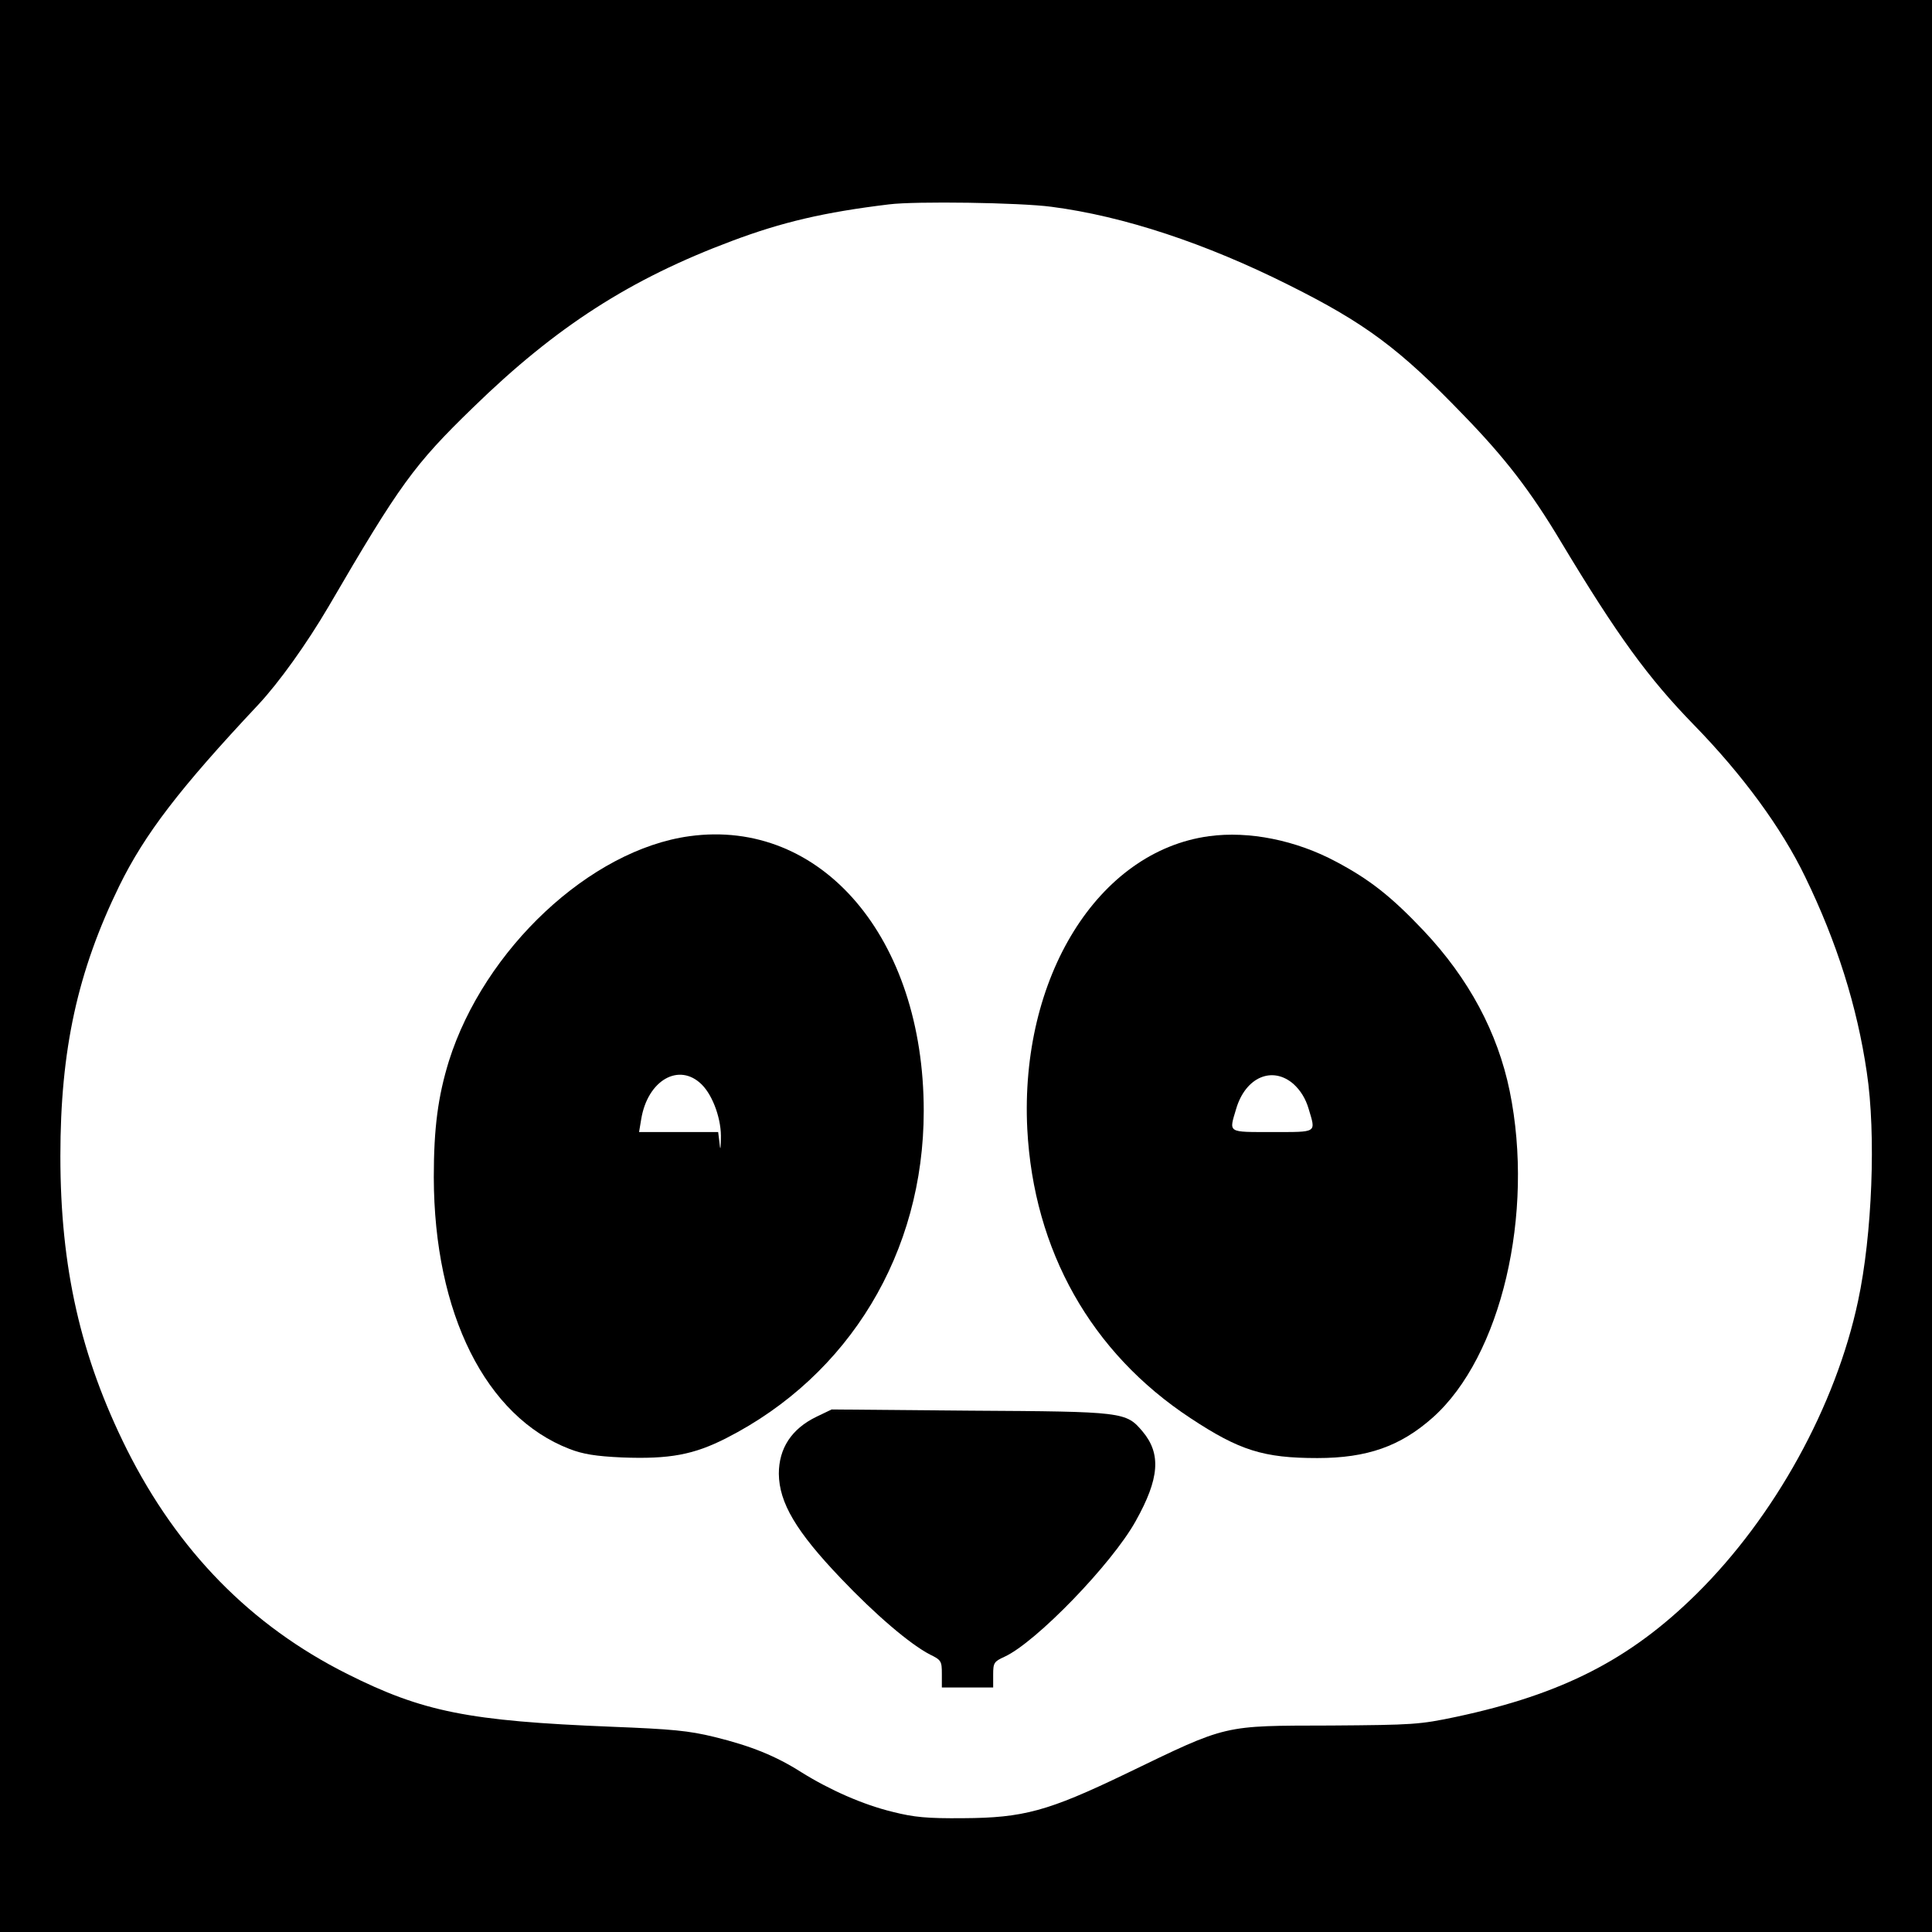
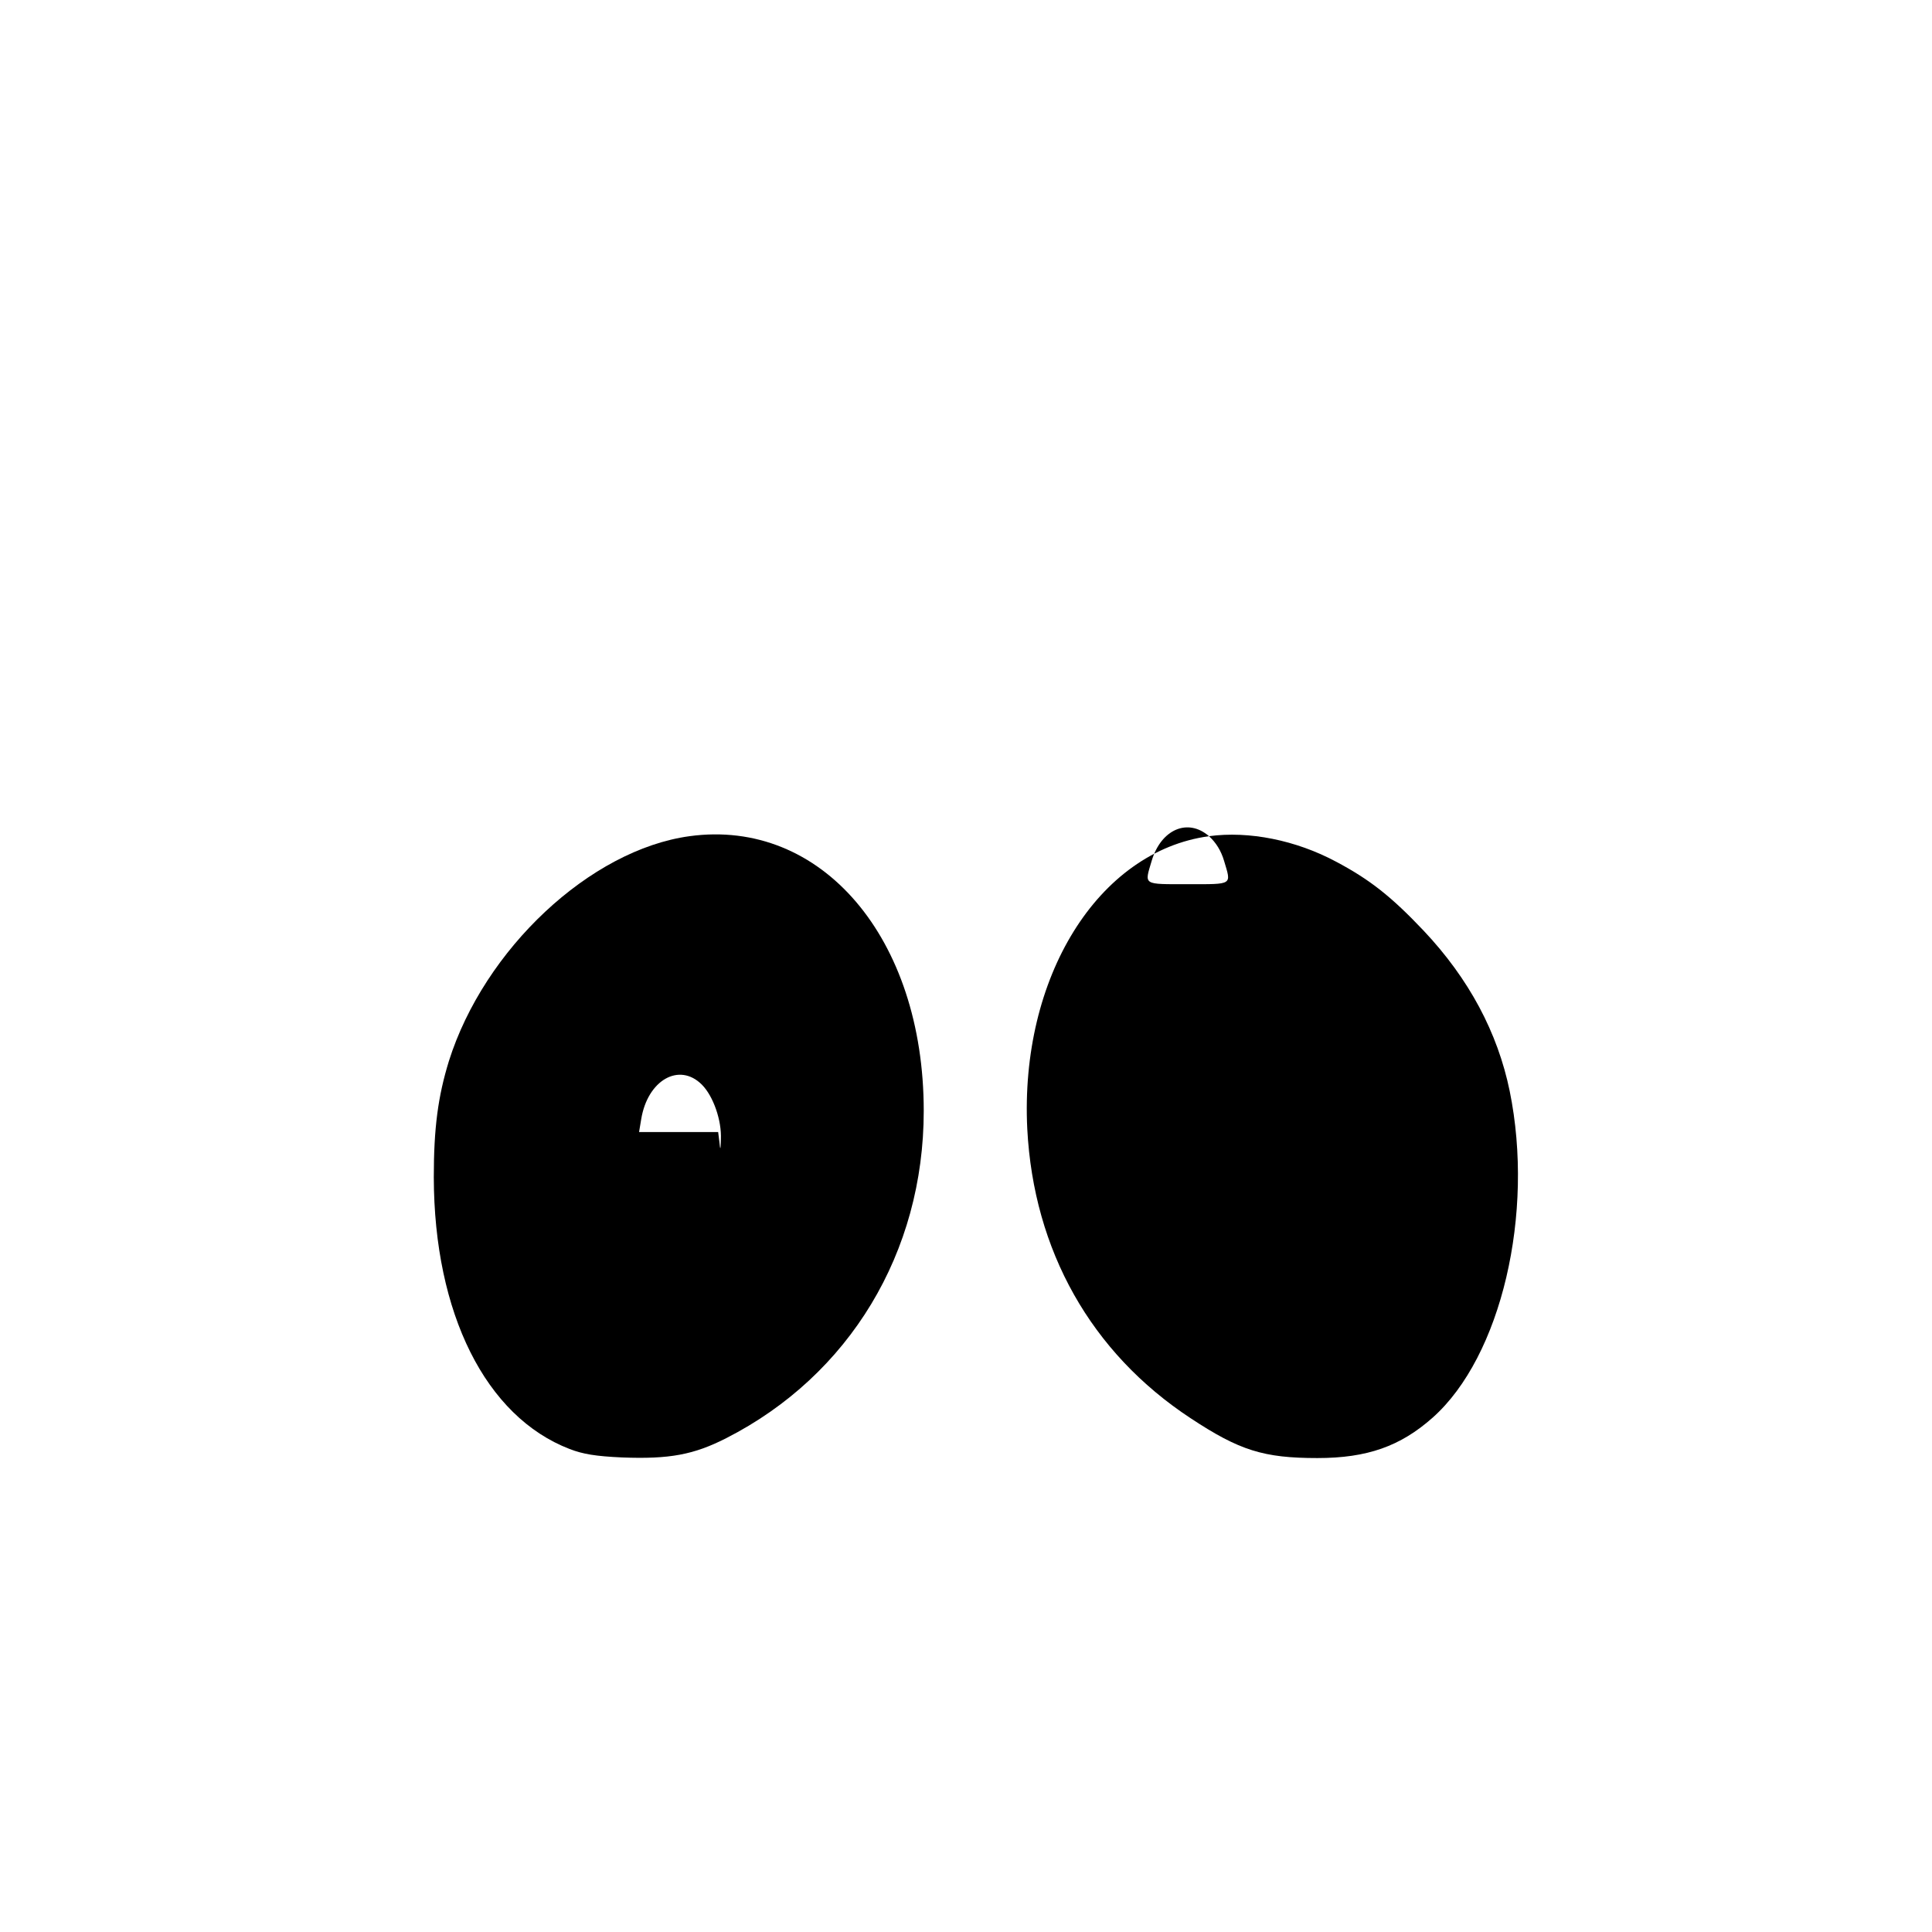
<svg xmlns="http://www.w3.org/2000/svg" version="1.0" width="640pt" height="640pt" viewBox="0 0 640 640" preserveAspectRatio="xMidYMid meet">
  <g transform="translate(0,640) scale(0.1,-0.1)" fill="#000000" stroke="none">
-     <path d="M0 3200 l0 -3200 3200 0 3200 0 0 3200 0 3200 -3200 0 -3200 0 0 -3200z m3483 2515 c239 -31 511 -121 788 -260 252 -126 365 -210 576 -429 138 -142 223 -252 324 -421 187 -311 289 -451 440 -606 161 -165 291 -342 369 -504 105 -216 172 -429 204 -647 31 -205 18 -539 -29 -758 -74 -348 -276 -714 -535 -970 -220 -217 -444 -332 -795 -407 -123 -26 -144 -27 -415 -29 -364 -1 -339 5 -681 -160 -258 -124 -339 -146 -539 -147 -118 -1 -162 3 -233 21 -99 24 -209 73 -302 131 -85 54 -166 87 -288 117 -86 21 -140 26 -342 34 -473 19 -624 49 -875 175 -319 160 -561 407 -730 744 -153 307 -220 602 -220 971 0 353 57 612 195 895 85 173 200 323 460 600 70 75 160 201 233 325 236 405 284 471 479 660 275 268 521 426 858 552 165 62 305 95 520 121 87 11 434 6 538 -8z" />
    <path d="M2284 3630 c-329 -45 -680 -374 -797 -745 -36 -117 -50 -221 -50 -385 1 -451 172 -793 450 -900 44 -17 86 -24 174 -28 157 -6 237 9 345 64 408 208 654 615 654 1084 0 573 -339 970 -776 910z m41 -823 c38 -38 66 -119 63 -181 -1 -37 -2 -38 -5 -8 l-4 32 -131 0 -131 0 7 42 c21 130 126 190 201 115z" />
-     <path d="M4005 3630 c-368 -50 -627 -468 -602 -970 21 -402 211 -741 541 -958 162 -107 242 -132 420 -132 165 0 275 39 382 134 227 202 338 676 255 1082 -40 194 -135 372 -285 531 -107 113 -178 169 -289 228 -134 72 -290 103 -422 85z m280 -821 c23 -21 40 -48 50 -82 24 -81 31 -77 -120 -77 -151 0 -144 -4 -120 77 31 105 120 143 190 82z" />
-     <path d="M2705 1707 c-83 -40 -125 -105 -125 -189 1 -96 57 -191 205 -346 115 -121 230 -219 296 -253 37 -18 39 -22 39 -64 l0 -45 85 0 85 0 0 43 c0 39 3 43 38 59 104 48 355 307 434 449 79 141 85 223 23 297 -55 65 -62 66 -570 69 l-460 4 -50 -24z" />
+     <path d="M4005 3630 c-368 -50 -627 -468 -602 -970 21 -402 211 -741 541 -958 162 -107 242 -132 420 -132 165 0 275 39 382 134 227 202 338 676 255 1082 -40 194 -135 372 -285 531 -107 113 -178 169 -289 228 -134 72 -290 103 -422 85z c23 -21 40 -48 50 -82 24 -81 31 -77 -120 -77 -151 0 -144 -4 -120 77 31 105 120 143 190 82z" />
  </g>
</svg>